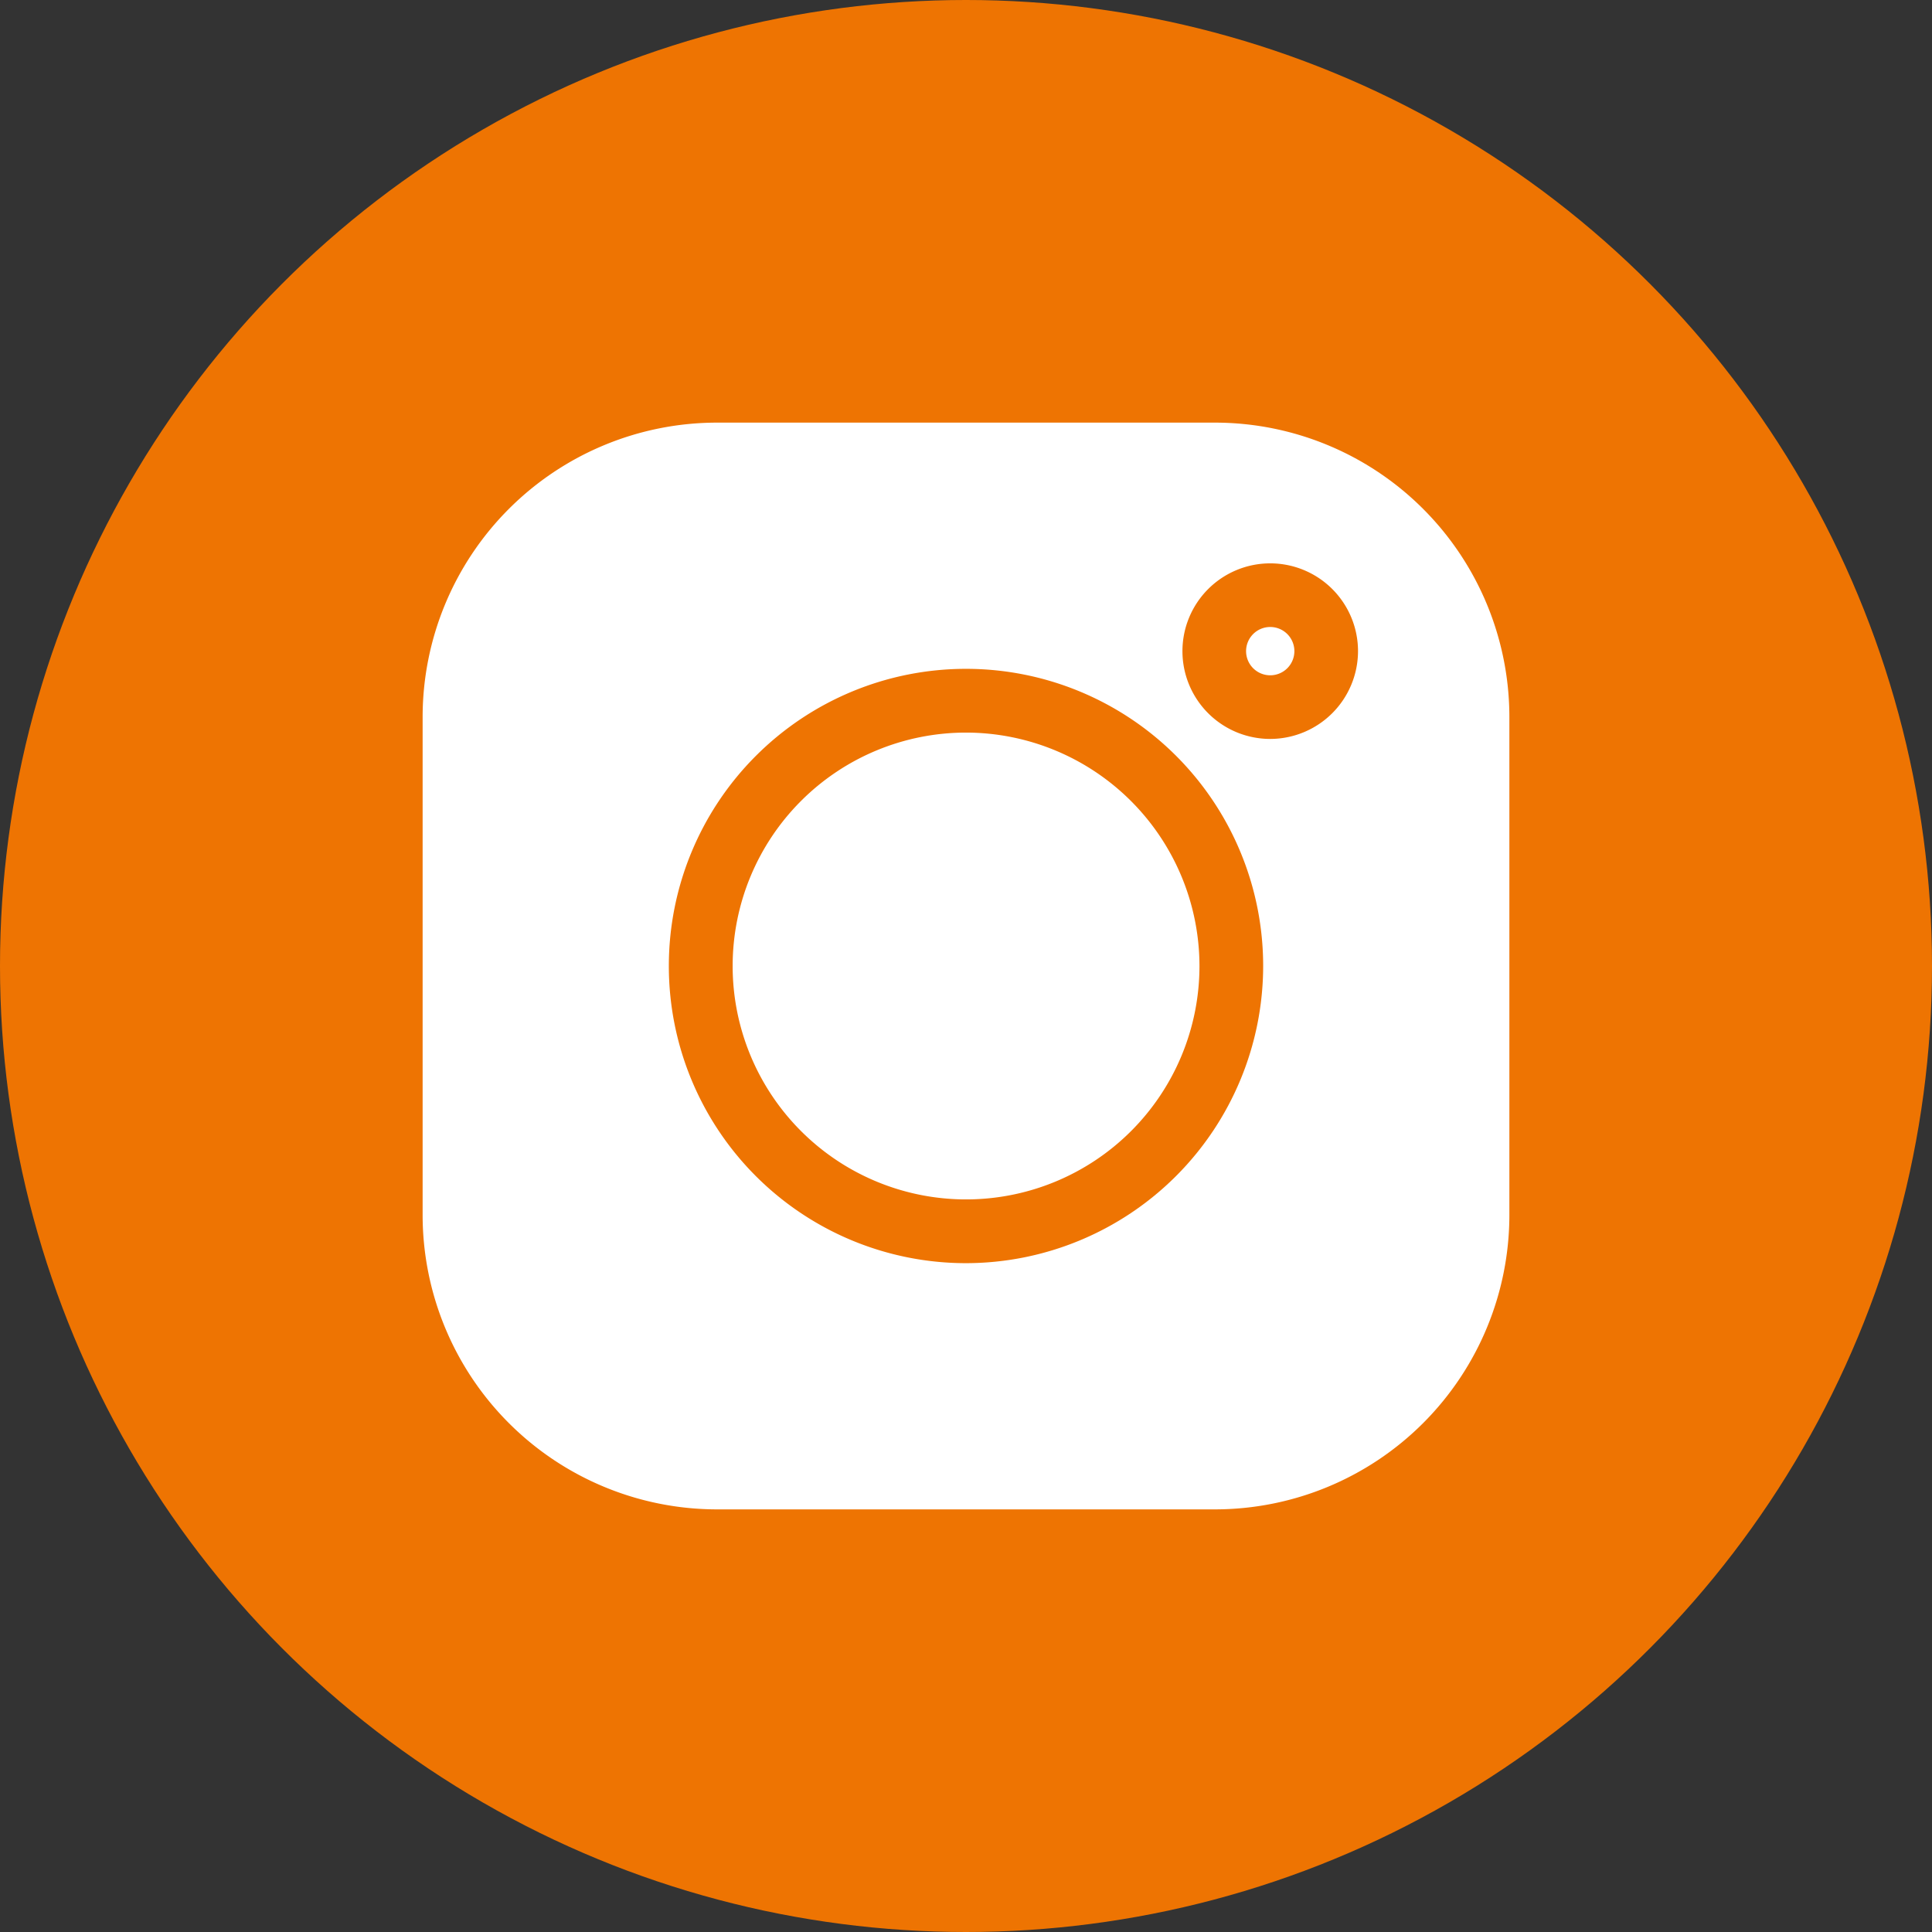
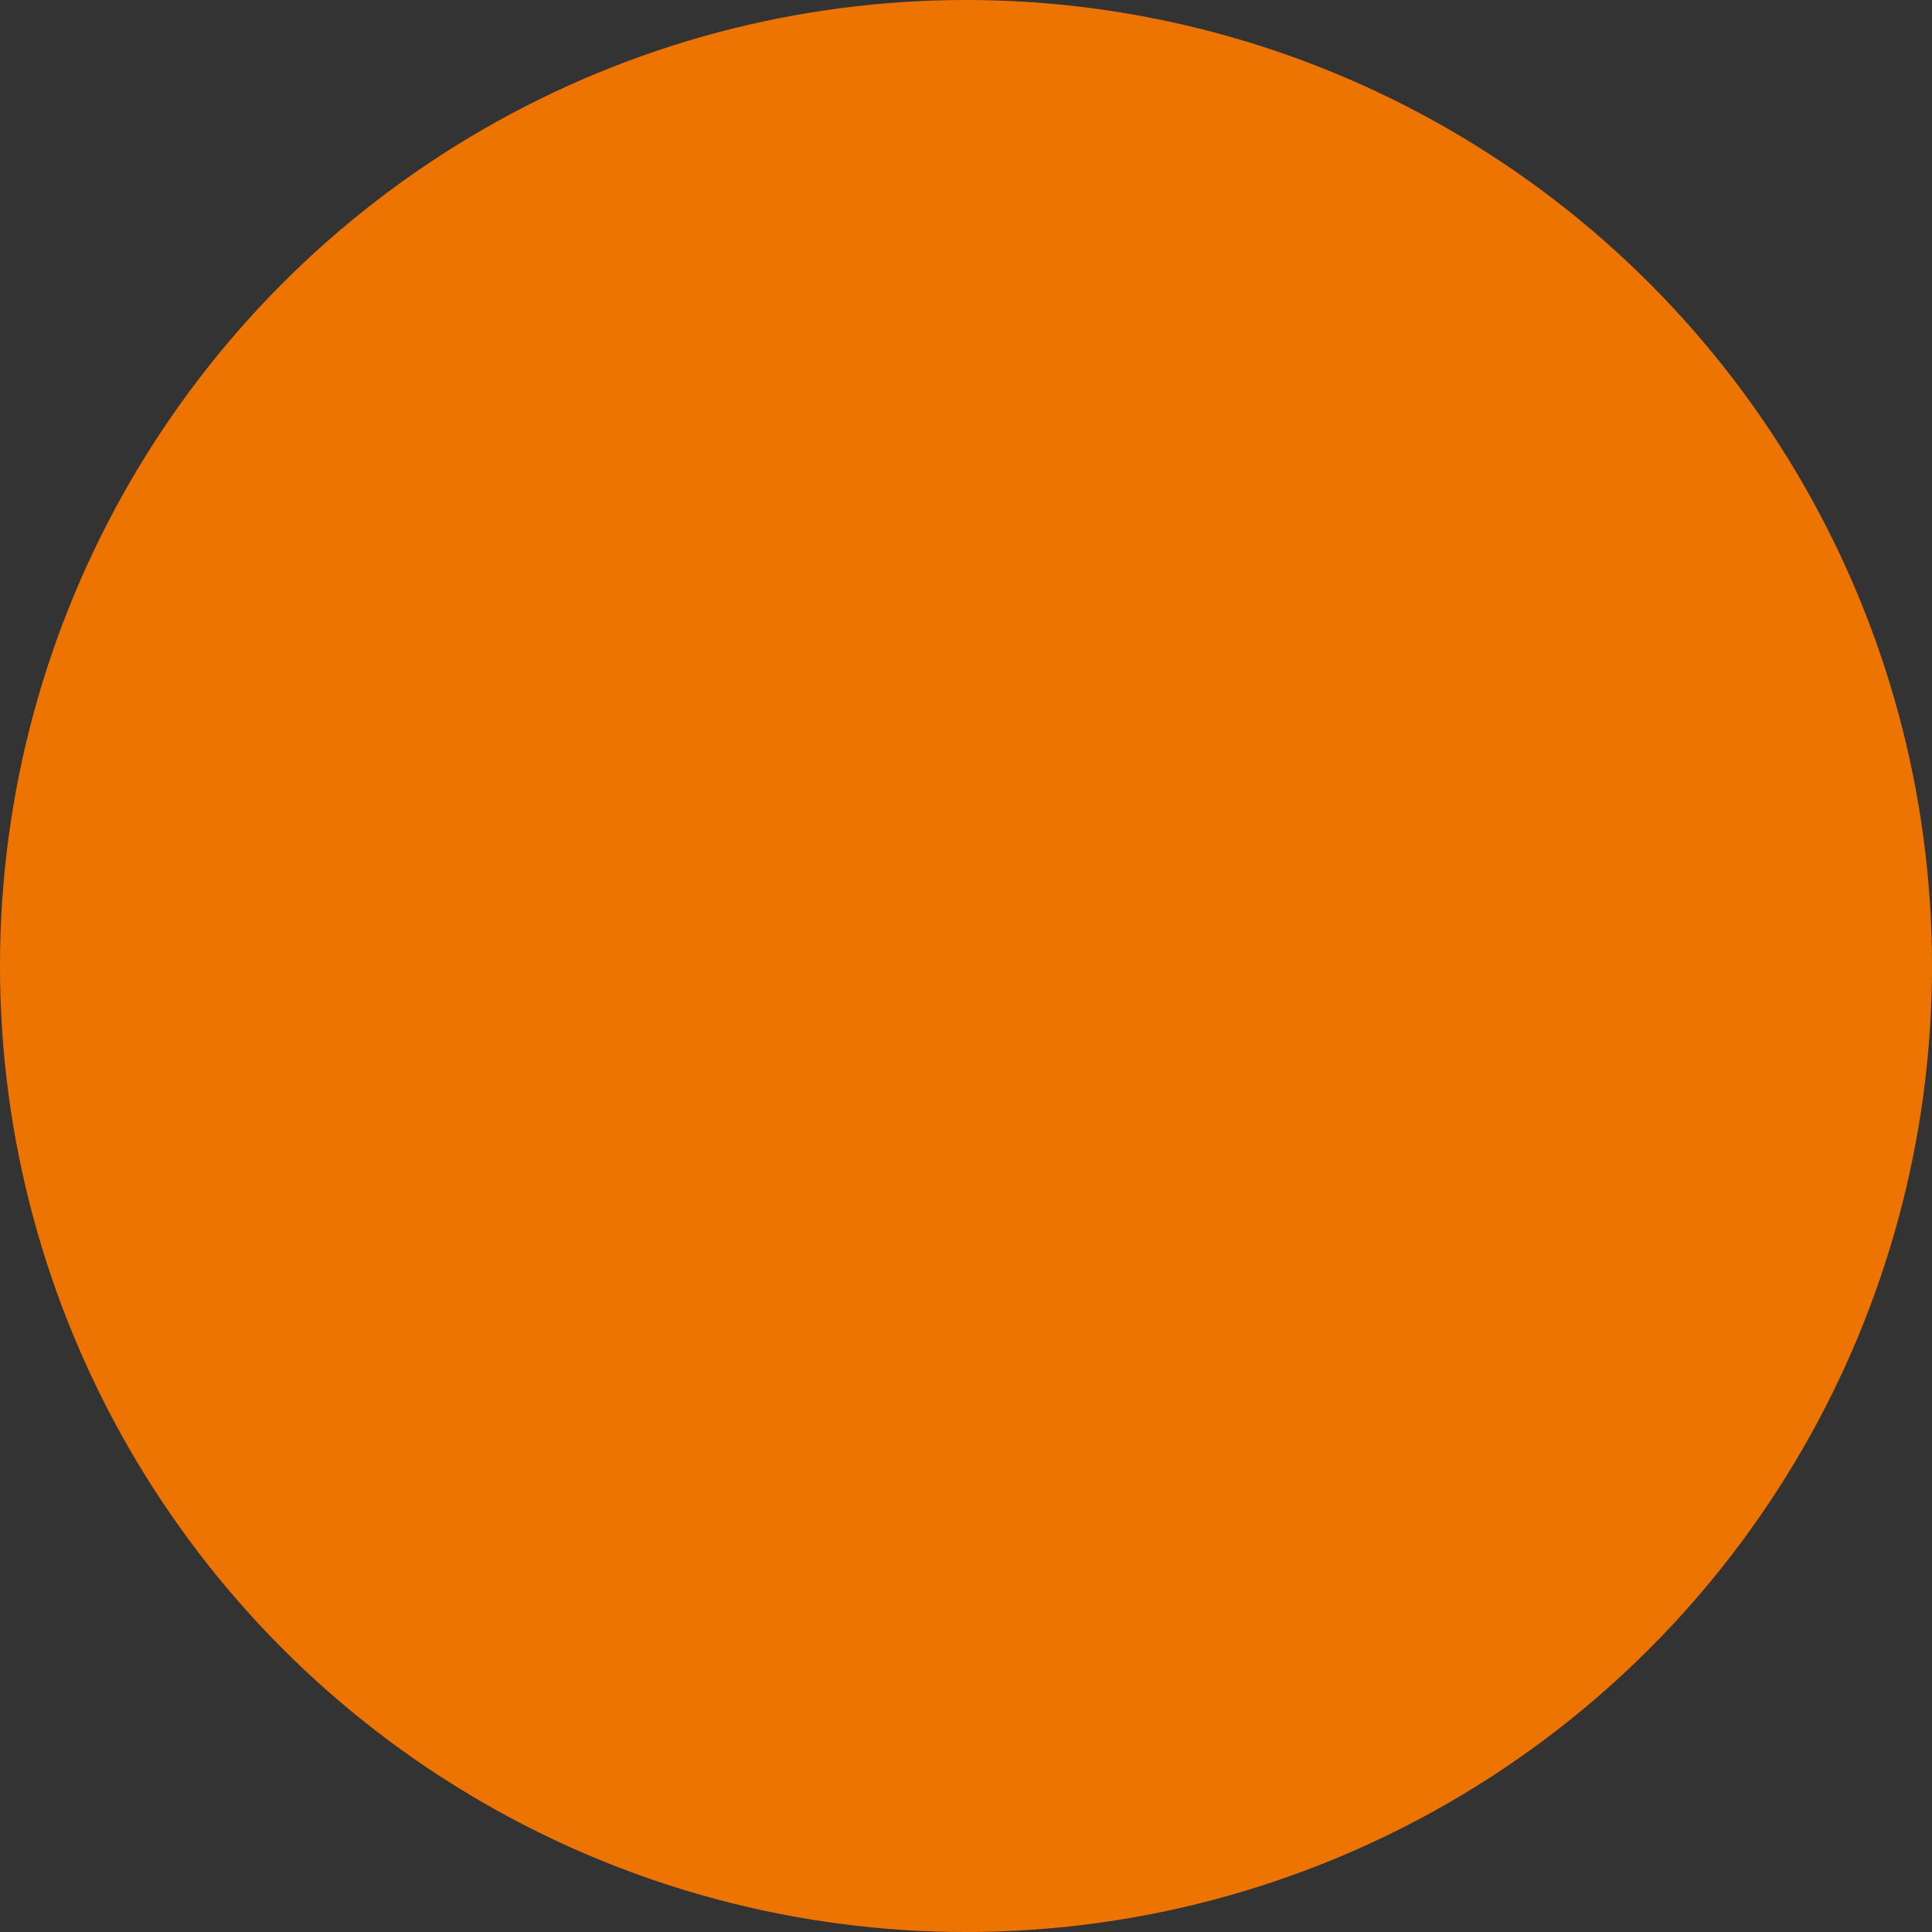
<svg xmlns="http://www.w3.org/2000/svg" width="32" height="32" viewBox="0 0 32 32">
  <rect x="0" y="0" width="32" height="32" fill="#333333" stroke="none" />
  <g id="instagram-orange" transform="translate(-928 -8899)">
    <circle id="Ellipse_9" data-name="Ellipse 9" cx="16" cy="16" r="16" transform="translate(928 8899)" fill="#ee7402" />
    <g id="Groupe_36" data-name="Groupe 36" transform="translate(935 8906)">
-       <path id="Tracé_38" data-name="Tracé 38" d="M13.128,0H4.872A4.878,4.878,0,0,0,0,4.872v8.255A4.878,4.878,0,0,0,4.872,18h8.255A4.878,4.878,0,0,0,18,13.128V4.872A4.878,4.878,0,0,0,13.128,0ZM9,13.922A4.922,4.922,0,1,1,13.922,9,4.927,4.927,0,0,1,9,13.922Zm5.039-8.683a1.454,1.454,0,1,1,1.454-1.454A1.456,1.456,0,0,1,14.039,5.239Z" fill="#fff" />
-       <path id="Tracé_39" data-name="Tracé 39" d="M149.887,146.02a3.866,3.866,0,1,0,3.866,3.867A3.871,3.871,0,0,0,149.887,146.02Z" transform="translate(-140.886 -140.886)" fill="#fff" />
-       <path id="Tracé_40" data-name="Tracé 40" d="M388.391,96.3a.4.4,0,1,0,.4.4A.4.4,0,0,0,388.391,96.3Z" transform="translate(-374.352 -92.915)" fill="#fff" />
-     </g>
+       </g>
  </g>
</svg>